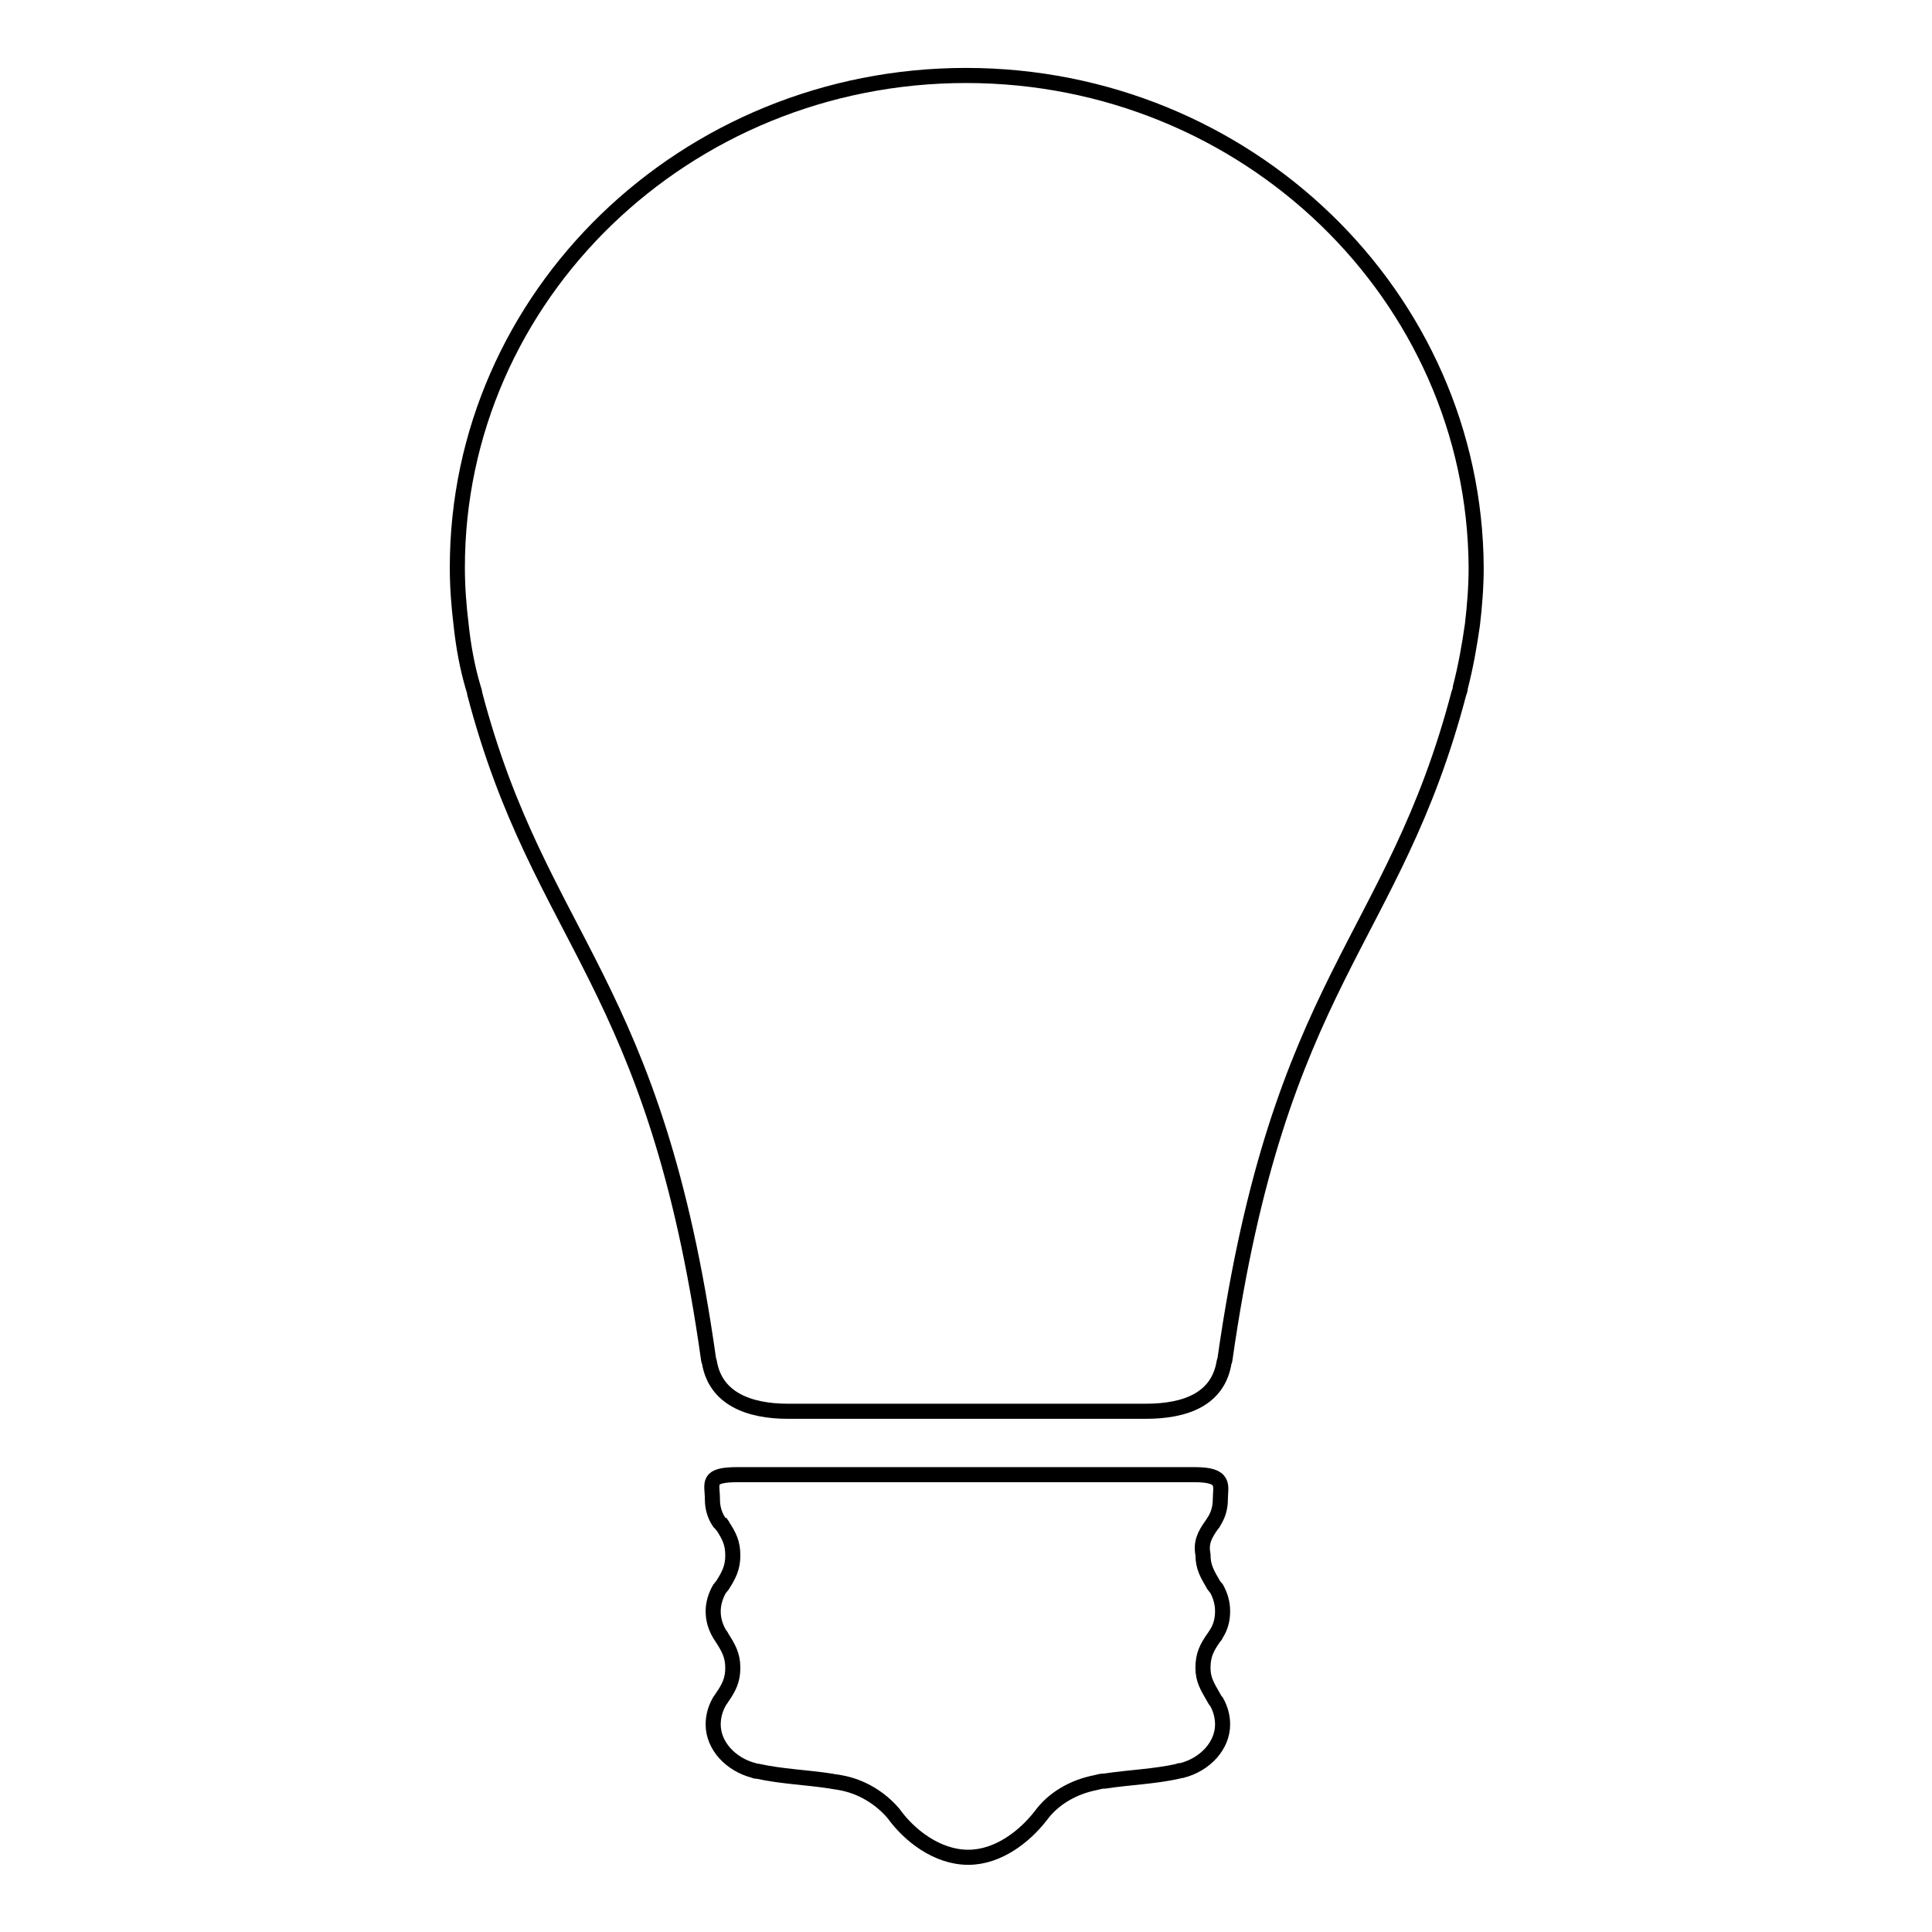
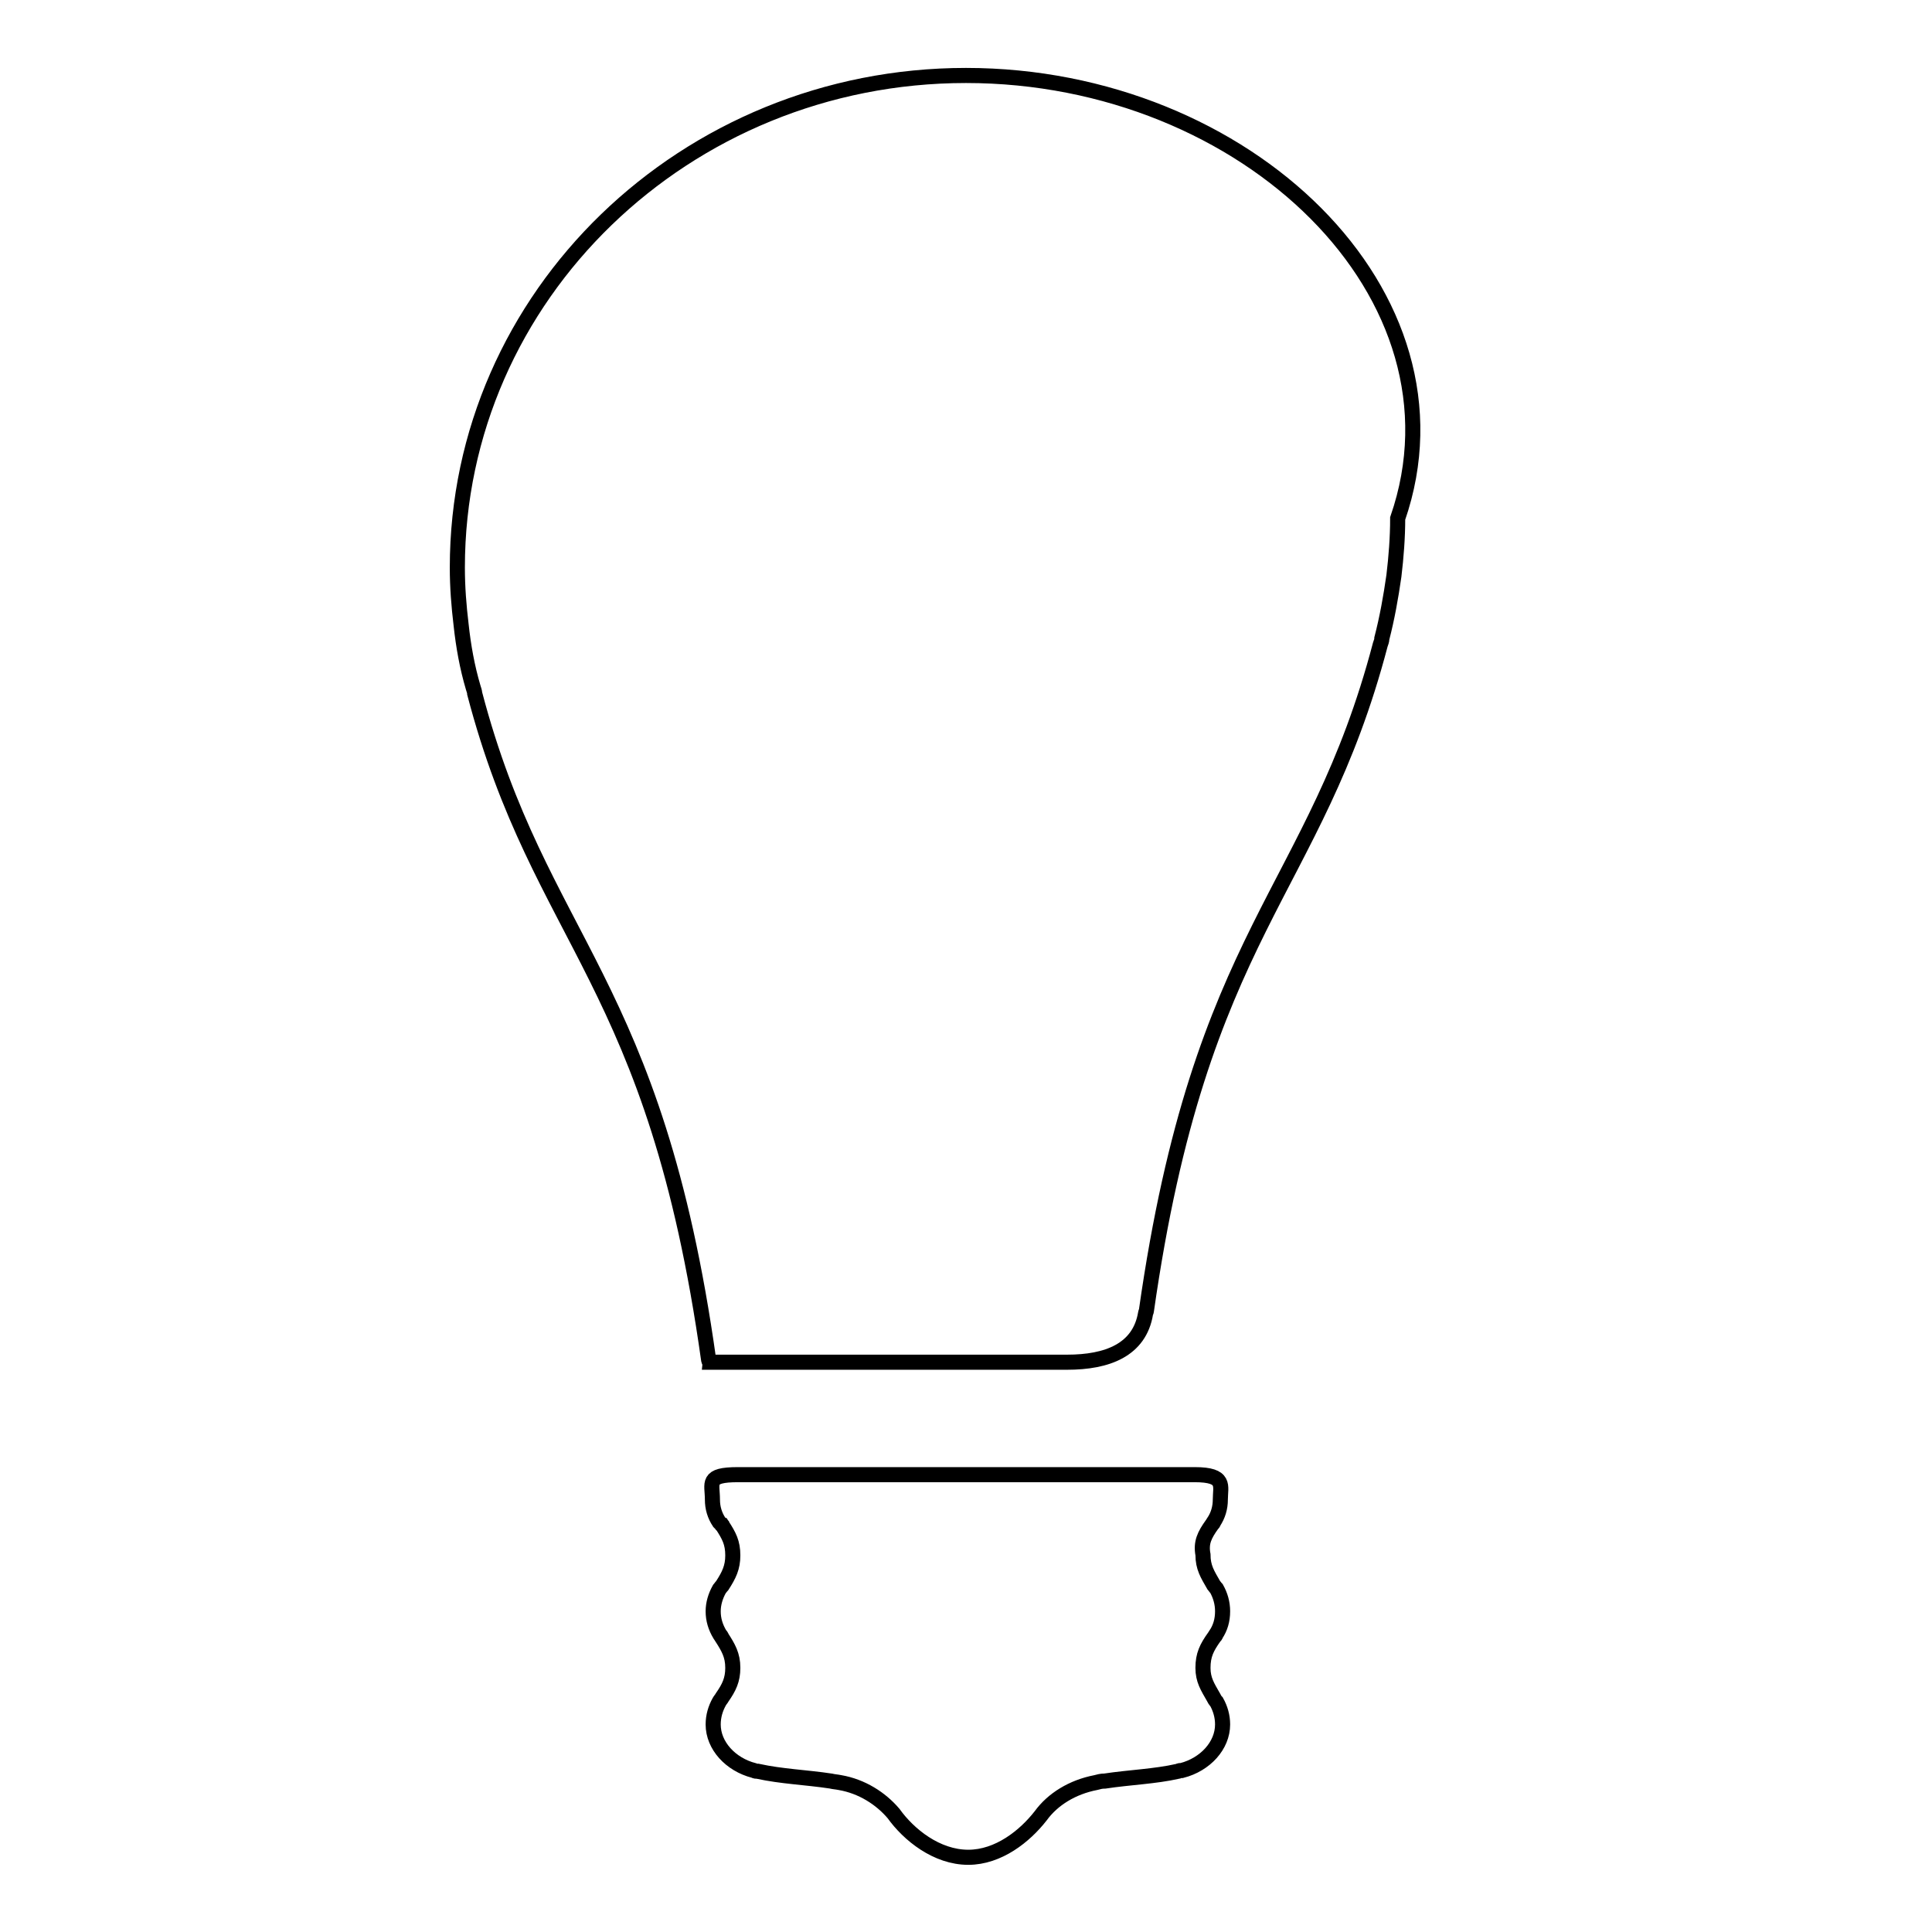
<svg xmlns="http://www.w3.org/2000/svg" version="1.1" x="0px" y="0px" viewBox="0 0 256 256" enable-background="new 0 0 256 256" xml:space="preserve">
  <g>
-     <path stroke-width="2" fill-opacity="0" stroke="#000000" d="M128,10c-37.2,0-67.4,29.2-67.4,65.2c0,2.6,0.2,5.1,0.5,7.6c0.3,2.8,0.8,5.6,1.6,8.3 c0.1,0.3,0.2,0.6,0.2,0.8c8.7,33.1,23.9,37.7,31,88.3c0,0.1,0.1,0.2,0.1,0.3c0.8,4.8,5.2,6.5,10.4,6.5h47.4c5.3,0,9.6-1.6,10.4-6.5 c0-0.1,0.1-0.2,0.1-0.3c7.2-50.6,22.3-55.2,31-88.3c0.1-0.3,0.2-0.5,0.2-0.8c0.7-2.7,1.2-5.5,1.6-8.3c0.3-2.5,0.5-5.1,0.5-7.6 C195.4,39.2,165.2,10,128,10z M160.6,202c0.1-0.1,0.2-0.2,0.2-0.3c0.6-0.9,0.9-1.9,0.9-3c0-1.8,0.8-3.3-3.4-3.3H97.8 c-4.3,0-3.4,1.1-3.4,3.3c0,1.1,0.3,2.1,0.9,3c0.1,0.1,0.2,0.2,0.3,0.3c0,0.1,0.1,0.1,0.1,0.1c0.9,1.4,1.4,2.3,1.4,4 c0,1.6-0.5,2.6-1.4,4c-0.2,0.2-0.3,0.4-0.4,0.5c-0.5,0.9-0.8,1.9-0.8,2.9c0,1.1,0.3,2.1,0.9,3.1c0.1,0.1,0.2,0.2,0.2,0.3 c0.9,1.4,1.5,2.4,1.5,4.1c0,1.6-0.5,2.6-1.4,3.9c-0.1,0.2-0.3,0.4-0.4,0.6c-0.5,0.9-0.8,1.9-0.8,3c0,2.8,2.3,5.3,5.4,6.1 c0.2,0.1,0.3,0.1,0.5,0.1c3.2,0.7,6.4,0.8,9.7,1.3c0.4,0.1,0.7,0.1,1.2,0.2c2.9,0.5,5.4,2.1,7.1,4.1l0,0c2,2.8,5.7,5.8,9.9,5.8 c4,0,7.5-2.8,9.6-5.5l0,0c1.6-2.2,4.2-3.8,7.3-4.4c0.4-0.1,0.7-0.2,1.2-0.2c3.3-0.5,6.6-0.6,9.7-1.3c0.2-0.1,0.3-0.1,0.5-0.1 c3.1-0.8,5.4-3.3,5.4-6.1c0-1.1-0.3-2.1-0.8-3c-0.2-0.2-0.3-0.4-0.4-0.6c-0.8-1.4-1.4-2.3-1.4-3.9c0-1.7,0.5-2.7,1.5-4.1 c0.1-0.1,0.2-0.2,0.2-0.3c0.6-0.9,0.9-1.9,0.9-3.1c0-1.1-0.3-2.1-0.8-3c-0.2-0.2-0.3-0.4-0.4-0.5c-0.8-1.4-1.4-2.3-1.4-4 C159.1,204.4,159.6,203.4,160.6,202C160.5,202.1,160.5,202.1,160.6,202z" />
+     <path stroke-width="2" fill-opacity="0" stroke="#000000" d="M128,10c-37.2,0-67.4,29.2-67.4,65.2c0,2.6,0.2,5.1,0.5,7.6c0.3,2.8,0.8,5.6,1.6,8.3 c0.1,0.3,0.2,0.6,0.2,0.8c8.7,33.1,23.9,37.7,31,88.3c0,0.1,0.1,0.2,0.1,0.3h47.4c5.3,0,9.6-1.6,10.4-6.5 c0-0.1,0.1-0.2,0.1-0.3c7.2-50.6,22.3-55.2,31-88.3c0.1-0.3,0.2-0.5,0.2-0.8c0.7-2.7,1.2-5.5,1.6-8.3c0.3-2.5,0.5-5.1,0.5-7.6 C195.4,39.2,165.2,10,128,10z M160.6,202c0.1-0.1,0.2-0.2,0.2-0.3c0.6-0.9,0.9-1.9,0.9-3c0-1.8,0.8-3.3-3.4-3.3H97.8 c-4.3,0-3.4,1.1-3.4,3.3c0,1.1,0.3,2.1,0.9,3c0.1,0.1,0.2,0.2,0.3,0.3c0,0.1,0.1,0.1,0.1,0.1c0.9,1.4,1.4,2.3,1.4,4 c0,1.6-0.5,2.6-1.4,4c-0.2,0.2-0.3,0.4-0.4,0.5c-0.5,0.9-0.8,1.9-0.8,2.9c0,1.1,0.3,2.1,0.9,3.1c0.1,0.1,0.2,0.2,0.2,0.3 c0.9,1.4,1.5,2.4,1.5,4.1c0,1.6-0.5,2.6-1.4,3.9c-0.1,0.2-0.3,0.4-0.4,0.6c-0.5,0.9-0.8,1.9-0.8,3c0,2.8,2.3,5.3,5.4,6.1 c0.2,0.1,0.3,0.1,0.5,0.1c3.2,0.7,6.4,0.8,9.7,1.3c0.4,0.1,0.7,0.1,1.2,0.2c2.9,0.5,5.4,2.1,7.1,4.1l0,0c2,2.8,5.7,5.8,9.9,5.8 c4,0,7.5-2.8,9.6-5.5l0,0c1.6-2.2,4.2-3.8,7.3-4.4c0.4-0.1,0.7-0.2,1.2-0.2c3.3-0.5,6.6-0.6,9.7-1.3c0.2-0.1,0.3-0.1,0.5-0.1 c3.1-0.8,5.4-3.3,5.4-6.1c0-1.1-0.3-2.1-0.8-3c-0.2-0.2-0.3-0.4-0.4-0.6c-0.8-1.4-1.4-2.3-1.4-3.9c0-1.7,0.5-2.7,1.5-4.1 c0.1-0.1,0.2-0.2,0.2-0.3c0.6-0.9,0.9-1.9,0.9-3.1c0-1.1-0.3-2.1-0.8-3c-0.2-0.2-0.3-0.4-0.4-0.5c-0.8-1.4-1.4-2.3-1.4-4 C159.1,204.4,159.6,203.4,160.6,202C160.5,202.1,160.5,202.1,160.6,202z" />
  </g>
</svg>